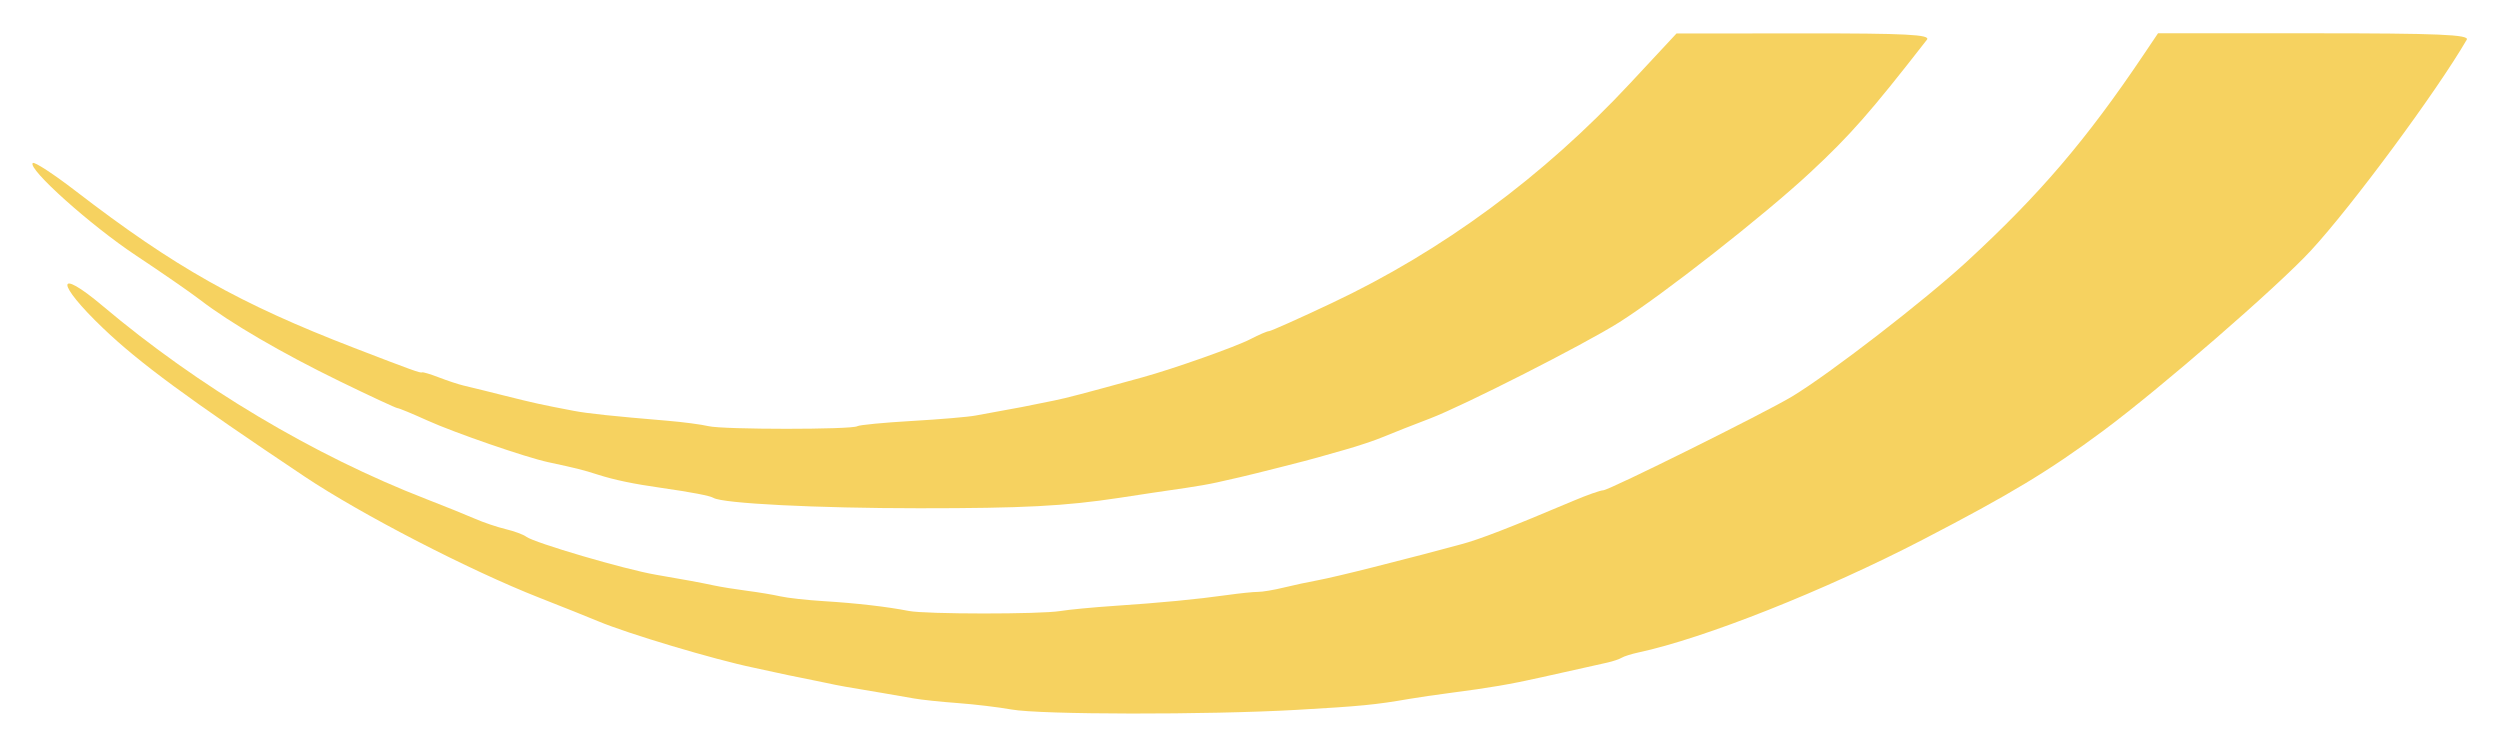
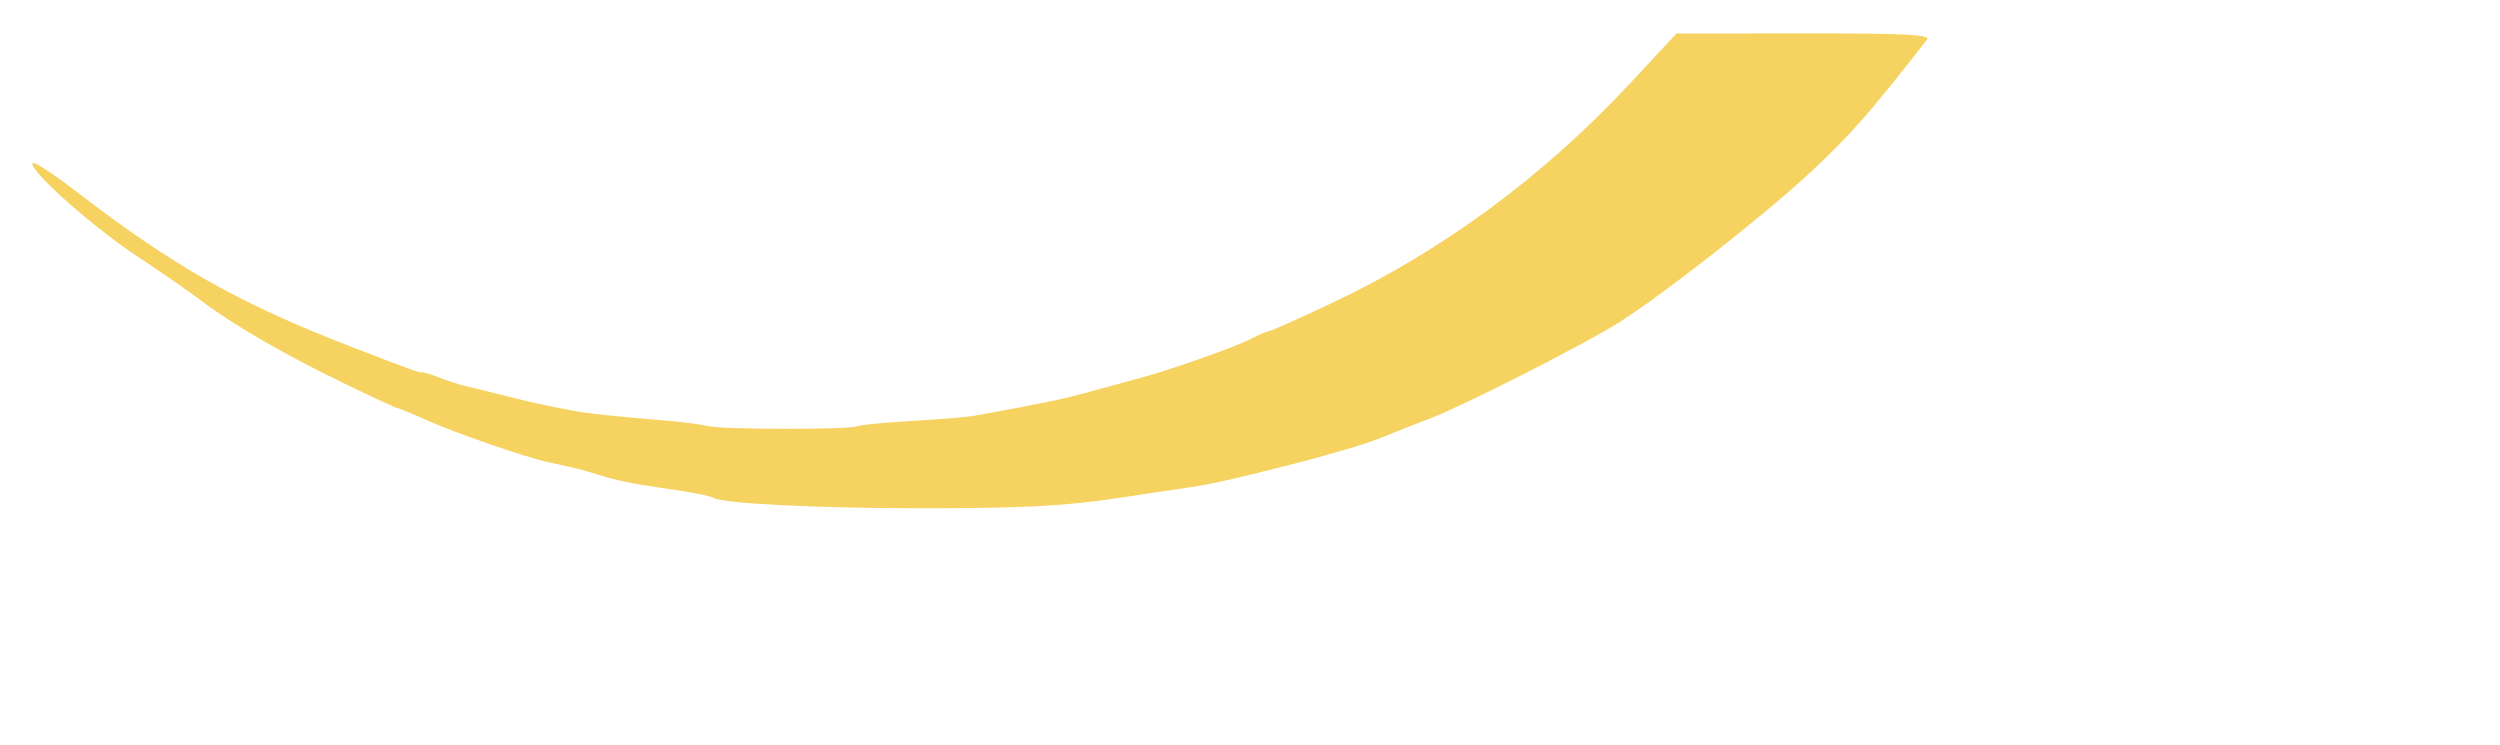
<svg xmlns="http://www.w3.org/2000/svg" width="359" height="107" viewBox="0 0 359 107" fill="none">
  <g filter="url(#filter0_d_221_126)">
    <path d="M191.227 39.53C207.116 32.035 221.612 21.355 234.108 7.937L240.744 0.81L259.085 0.795C273.65 0.782 277.278 0.969 276.708 1.701C268.559 12.165 265.694 15.423 259.938 20.778C253.295 26.957 238.761 38.353 232.476 42.312C227.463 45.471 210.152 54.265 205.349 56.094C202.916 57.021 199.929 58.197 198.713 58.708C197.496 59.22 195.007 60.056 193.182 60.567C191.357 61.077 189.532 61.595 189.127 61.718C188.119 62.025 179.886 64.113 178.066 64.524C177.255 64.707 175.761 65.046 174.747 65.276C173.733 65.506 171.743 65.858 170.323 66.059C168.904 66.259 166.747 66.575 165.53 66.761C164.313 66.947 162.156 67.275 160.737 67.49C152.899 68.68 146.974 68.988 131.979 68.985C117.252 68.982 103.754 68.3 102.448 67.492C101.963 67.192 99.212 66.664 95.049 66.071C90.942 65.487 88.245 64.925 85.815 64.147C83.666 63.459 82.866 63.259 78.702 62.364C75.512 61.679 65.211 58.121 61.351 56.373C59.21 55.403 57.29 54.609 57.084 54.609C56.879 54.609 53.156 52.879 48.811 50.764C40.514 46.727 33.077 42.391 28.743 39.064C27.324 37.975 23.176 35.104 19.526 32.684C13.016 28.368 3.907 20.208 4.707 19.409C4.93 19.186 7.692 20.988 10.844 23.413C25.104 34.383 34.353 39.593 50.865 45.962C59.204 49.178 60.383 49.603 60.604 49.472C60.723 49.402 61.816 49.728 63.032 50.199C64.249 50.669 65.826 51.19 66.535 51.357C67.244 51.523 68.489 51.826 69.3 52.028L72.25 52.766C76.888 53.926 77.591 54.08 82.389 54.996C84.396 55.38 87.988 55.76 95.846 56.419C98.077 56.605 100.731 56.956 101.745 57.197C103.861 57.7 122.296 57.706 123.109 57.203C123.406 57.02 126.933 56.681 130.947 56.45C134.962 56.219 139.076 55.869 140.09 55.672C141.104 55.474 142.846 55.155 143.961 54.961C145.929 54.62 147.018 54.407 151.399 53.511C153.248 53.132 155.535 52.531 164.055 50.186C168.541 48.95 177.476 45.788 179.583 44.689C180.776 44.067 181.967 43.556 182.23 43.553C182.492 43.551 186.541 41.74 191.227 39.53Z" fill="#F6D260" />
-     <path d="M282.473 33.532C292.901 23.921 299.585 16.099 307.783 3.913L309.891 0.78L332.325 0.78C350.066 0.78 354.646 0.972 354.224 1.701C349.926 9.108 337.703 25.645 331.83 31.996C326.981 37.241 310.145 51.843 301.948 57.914C294.232 63.63 288.681 66.978 276.139 73.483C261.986 80.824 244.719 87.674 235.265 89.697C234.28 89.908 233.203 90.248 232.872 90.453C232.541 90.657 231.605 90.972 230.792 91.152C229.98 91.332 228.568 91.648 227.655 91.854C226.743 92.06 225.333 92.375 224.521 92.553C223.71 92.732 222.217 93.064 221.203 93.292C216.907 94.257 213.885 94.774 208.299 95.497C206.271 95.76 203.616 96.147 202.4 96.358C197.518 97.205 195.38 97.413 186.177 97.938C173.426 98.665 149.4 98.633 145.252 97.884C143.427 97.555 139.942 97.138 137.509 96.959C135.076 96.78 132.255 96.482 131.241 96.296C130.227 96.111 128.236 95.766 126.817 95.529C121.297 94.612 120.49 94.468 118.705 94.078C117.692 93.857 116.032 93.517 115.019 93.323C114.005 93.128 112.429 92.8 111.516 92.592C110.603 92.386 109.11 92.061 108.198 91.873C102.573 90.708 90.12 86.987 85.891 85.208C84.675 84.696 80.859 83.17 77.411 81.817C67.414 77.892 51.865 69.864 43.724 64.422C26.952 53.213 20.002 48.096 14.81 43.136C7.985 36.618 7.956 34.206 14.771 39.953C28.471 51.505 45.046 61.398 61.189 67.658C63.825 68.68 66.977 69.953 68.194 70.486C69.411 71.019 71.402 71.693 72.618 71.983C73.835 72.273 75.162 72.763 75.568 73.071C76.725 73.95 89.761 77.775 94.174 78.529C98.285 79.232 100.681 79.674 102.483 80.063C103.497 80.281 105.654 80.63 107.276 80.838C108.898 81.046 111.055 81.405 112.069 81.637C113.083 81.868 115.903 82.18 118.337 82.329C122.99 82.614 127.418 83.125 130.504 83.733C132.922 84.21 149.416 84.219 152.257 83.744C153.474 83.542 156.958 83.209 160 83.006C166.728 82.555 171.818 82.066 176.222 81.448C178.047 81.192 180.038 80.988 180.647 80.995C181.255 81.002 182.914 80.724 184.334 80.377C185.753 80.029 187.91 79.566 189.127 79.347C190.343 79.128 193.993 78.269 197.238 77.441C204.711 75.531 205.916 75.219 206.824 74.96C207.23 74.844 208.557 74.489 209.774 74.171C212.4 73.484 216.865 71.757 225.906 67.93C227.884 67.093 229.826 66.408 230.221 66.408C231.044 66.408 253.444 55.282 257.336 52.94C262.696 49.714 276.377 39.151 282.473 33.532Z" fill="#F6D260" />
  </g>
  <defs>
    <filter id="filter0_d_221_126" x="0.657" y="0.78" width="357.593" height="105.685" filterUnits="userSpaceOnUse" color-interpolation-filters="sRGB">
      <feFlood flood-opacity="0" result="BackgroundImageFix" />
      <feColorMatrix in="SourceAlpha" type="matrix" values="0 0 0 0 0 0 0 0 0 0 0 0 0 0 0 0 0 0 127 0" result="hardAlpha" />
      <feOffset dy="4" />
      <feGaussianBlur stdDeviation="2" />
      <feComposite in2="hardAlpha" operator="out" />
      <feColorMatrix type="matrix" values="0 0 0 0 0 0 0 0 0 0 0 0 0 0 0 0 0 0 0.25 0" />
      <feBlend mode="normal" in2="BackgroundImageFix" result="effect1_dropShadow_221_126" />
      <feBlend mode="normal" in="SourceGraphic" in2="effect1_dropShadow_221_126" result="shape" />
    </filter>
  </defs>
</svg>